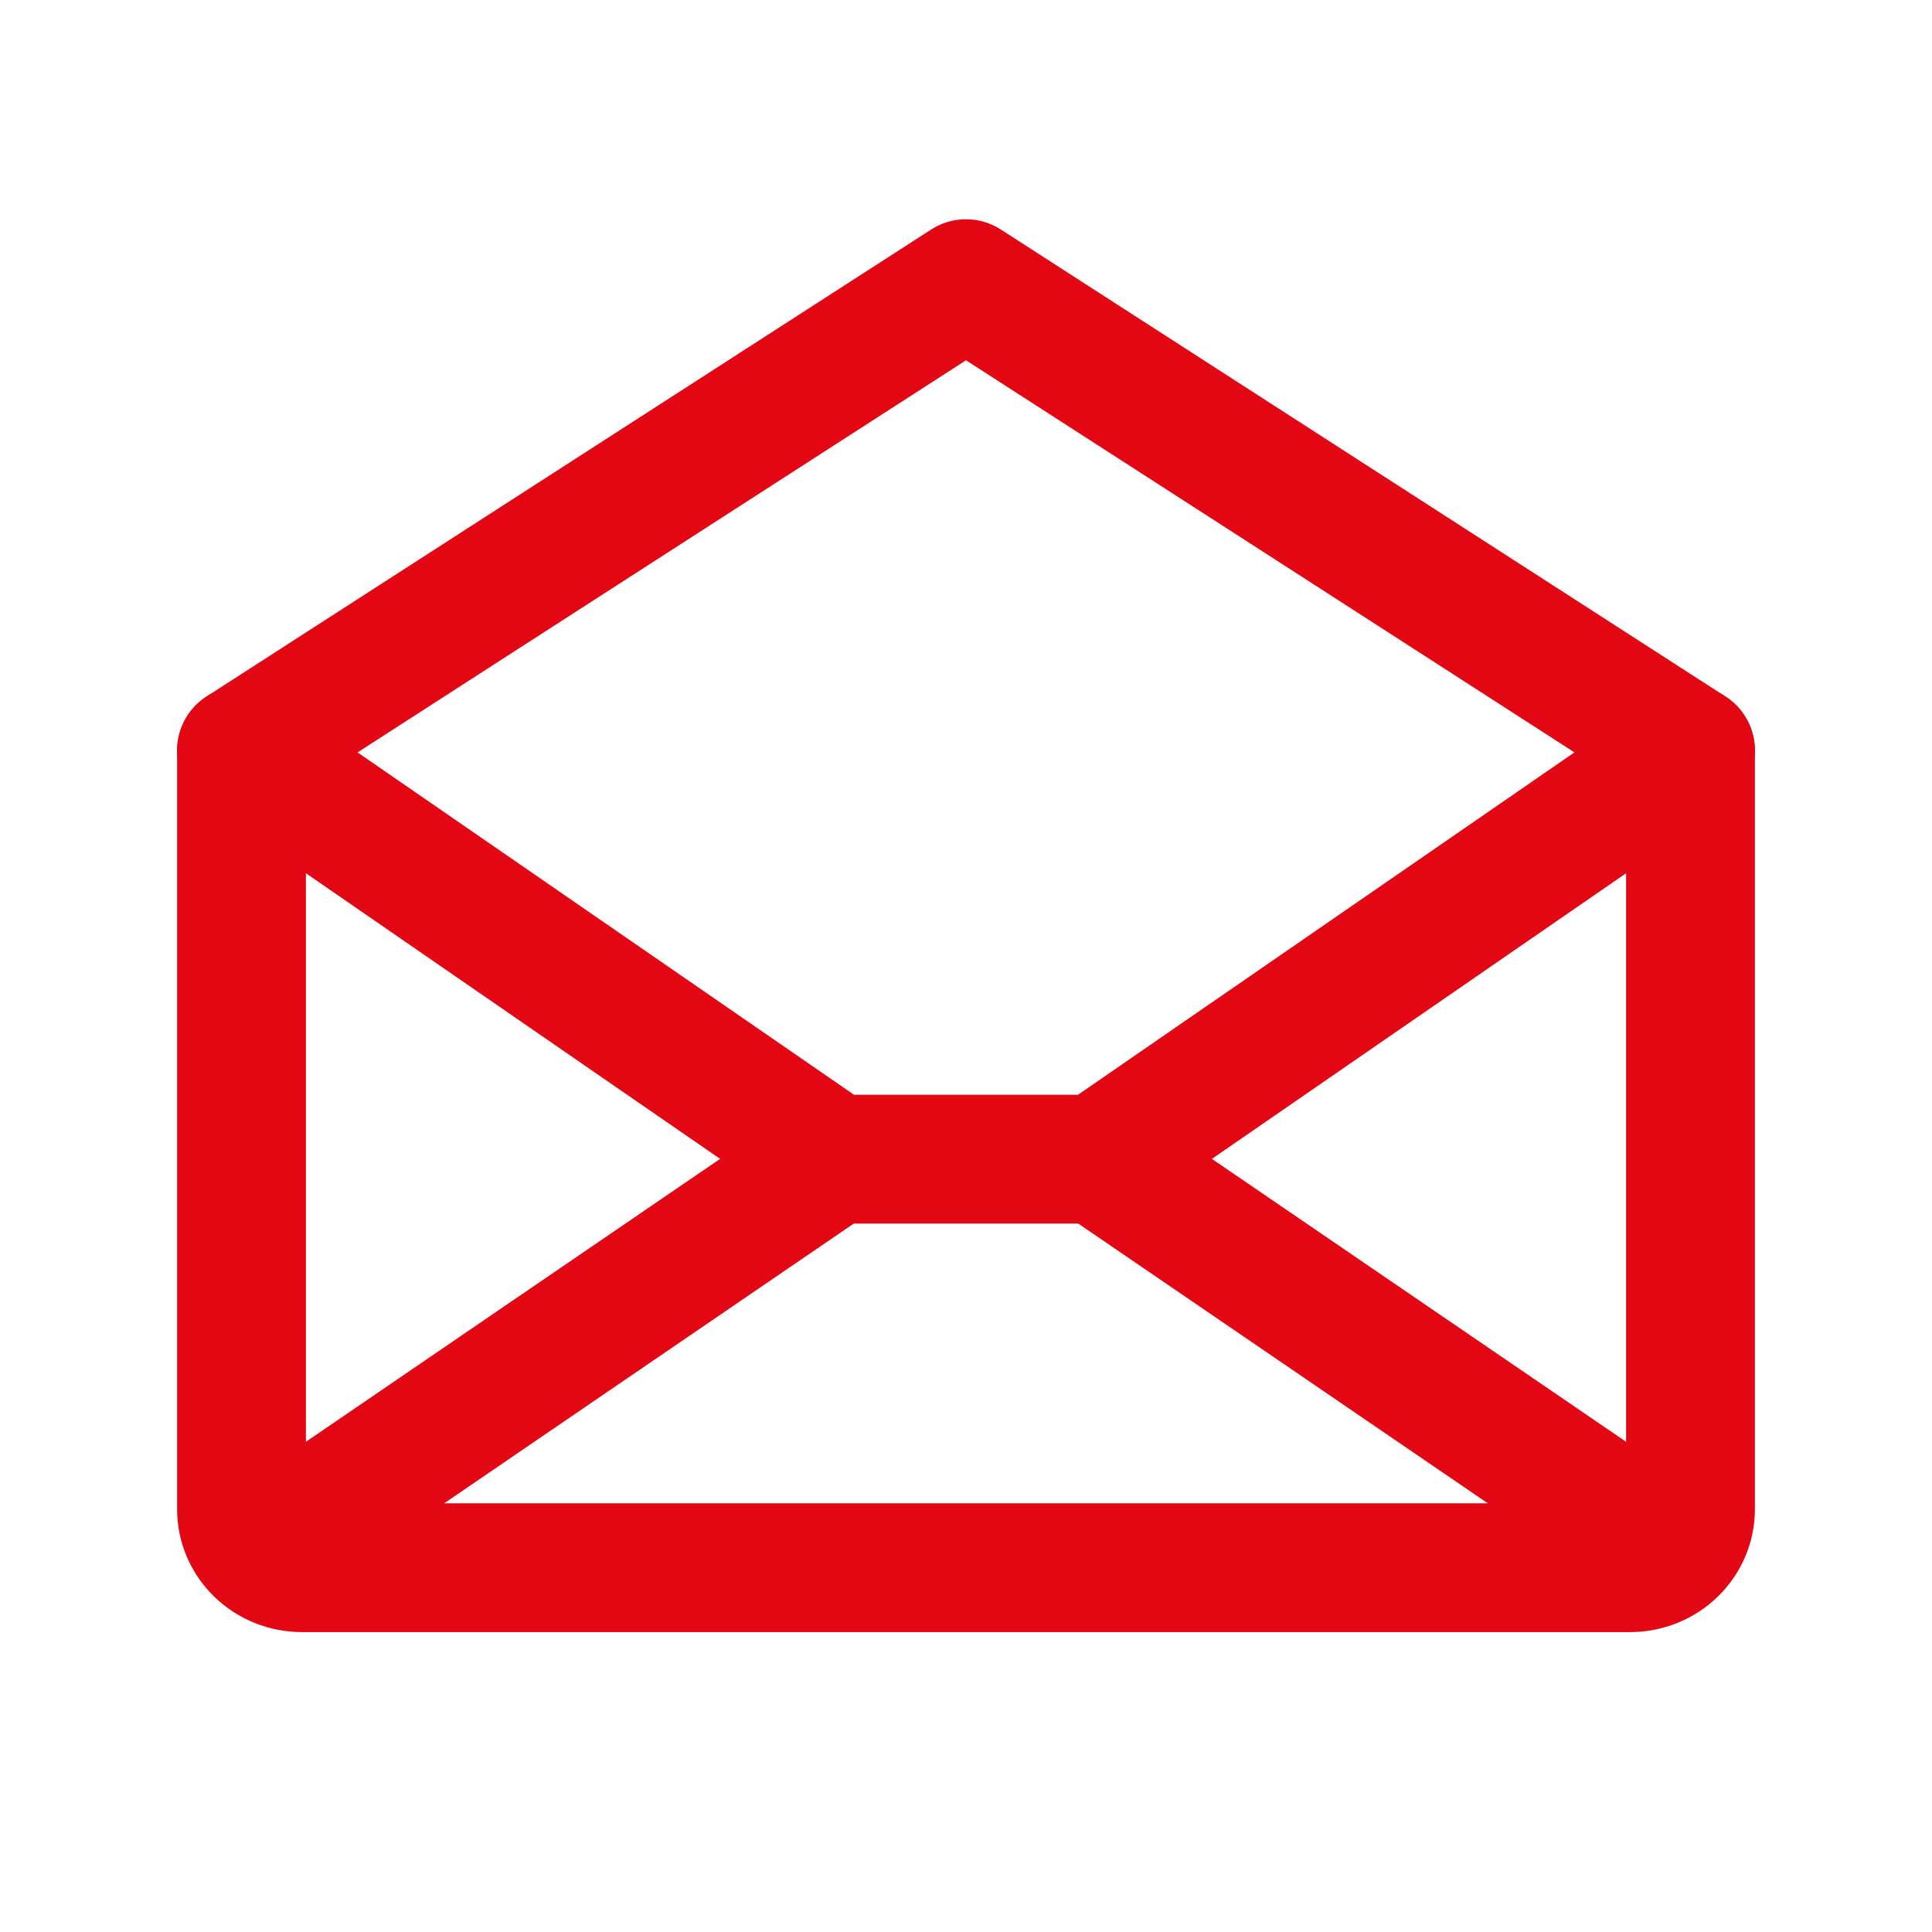
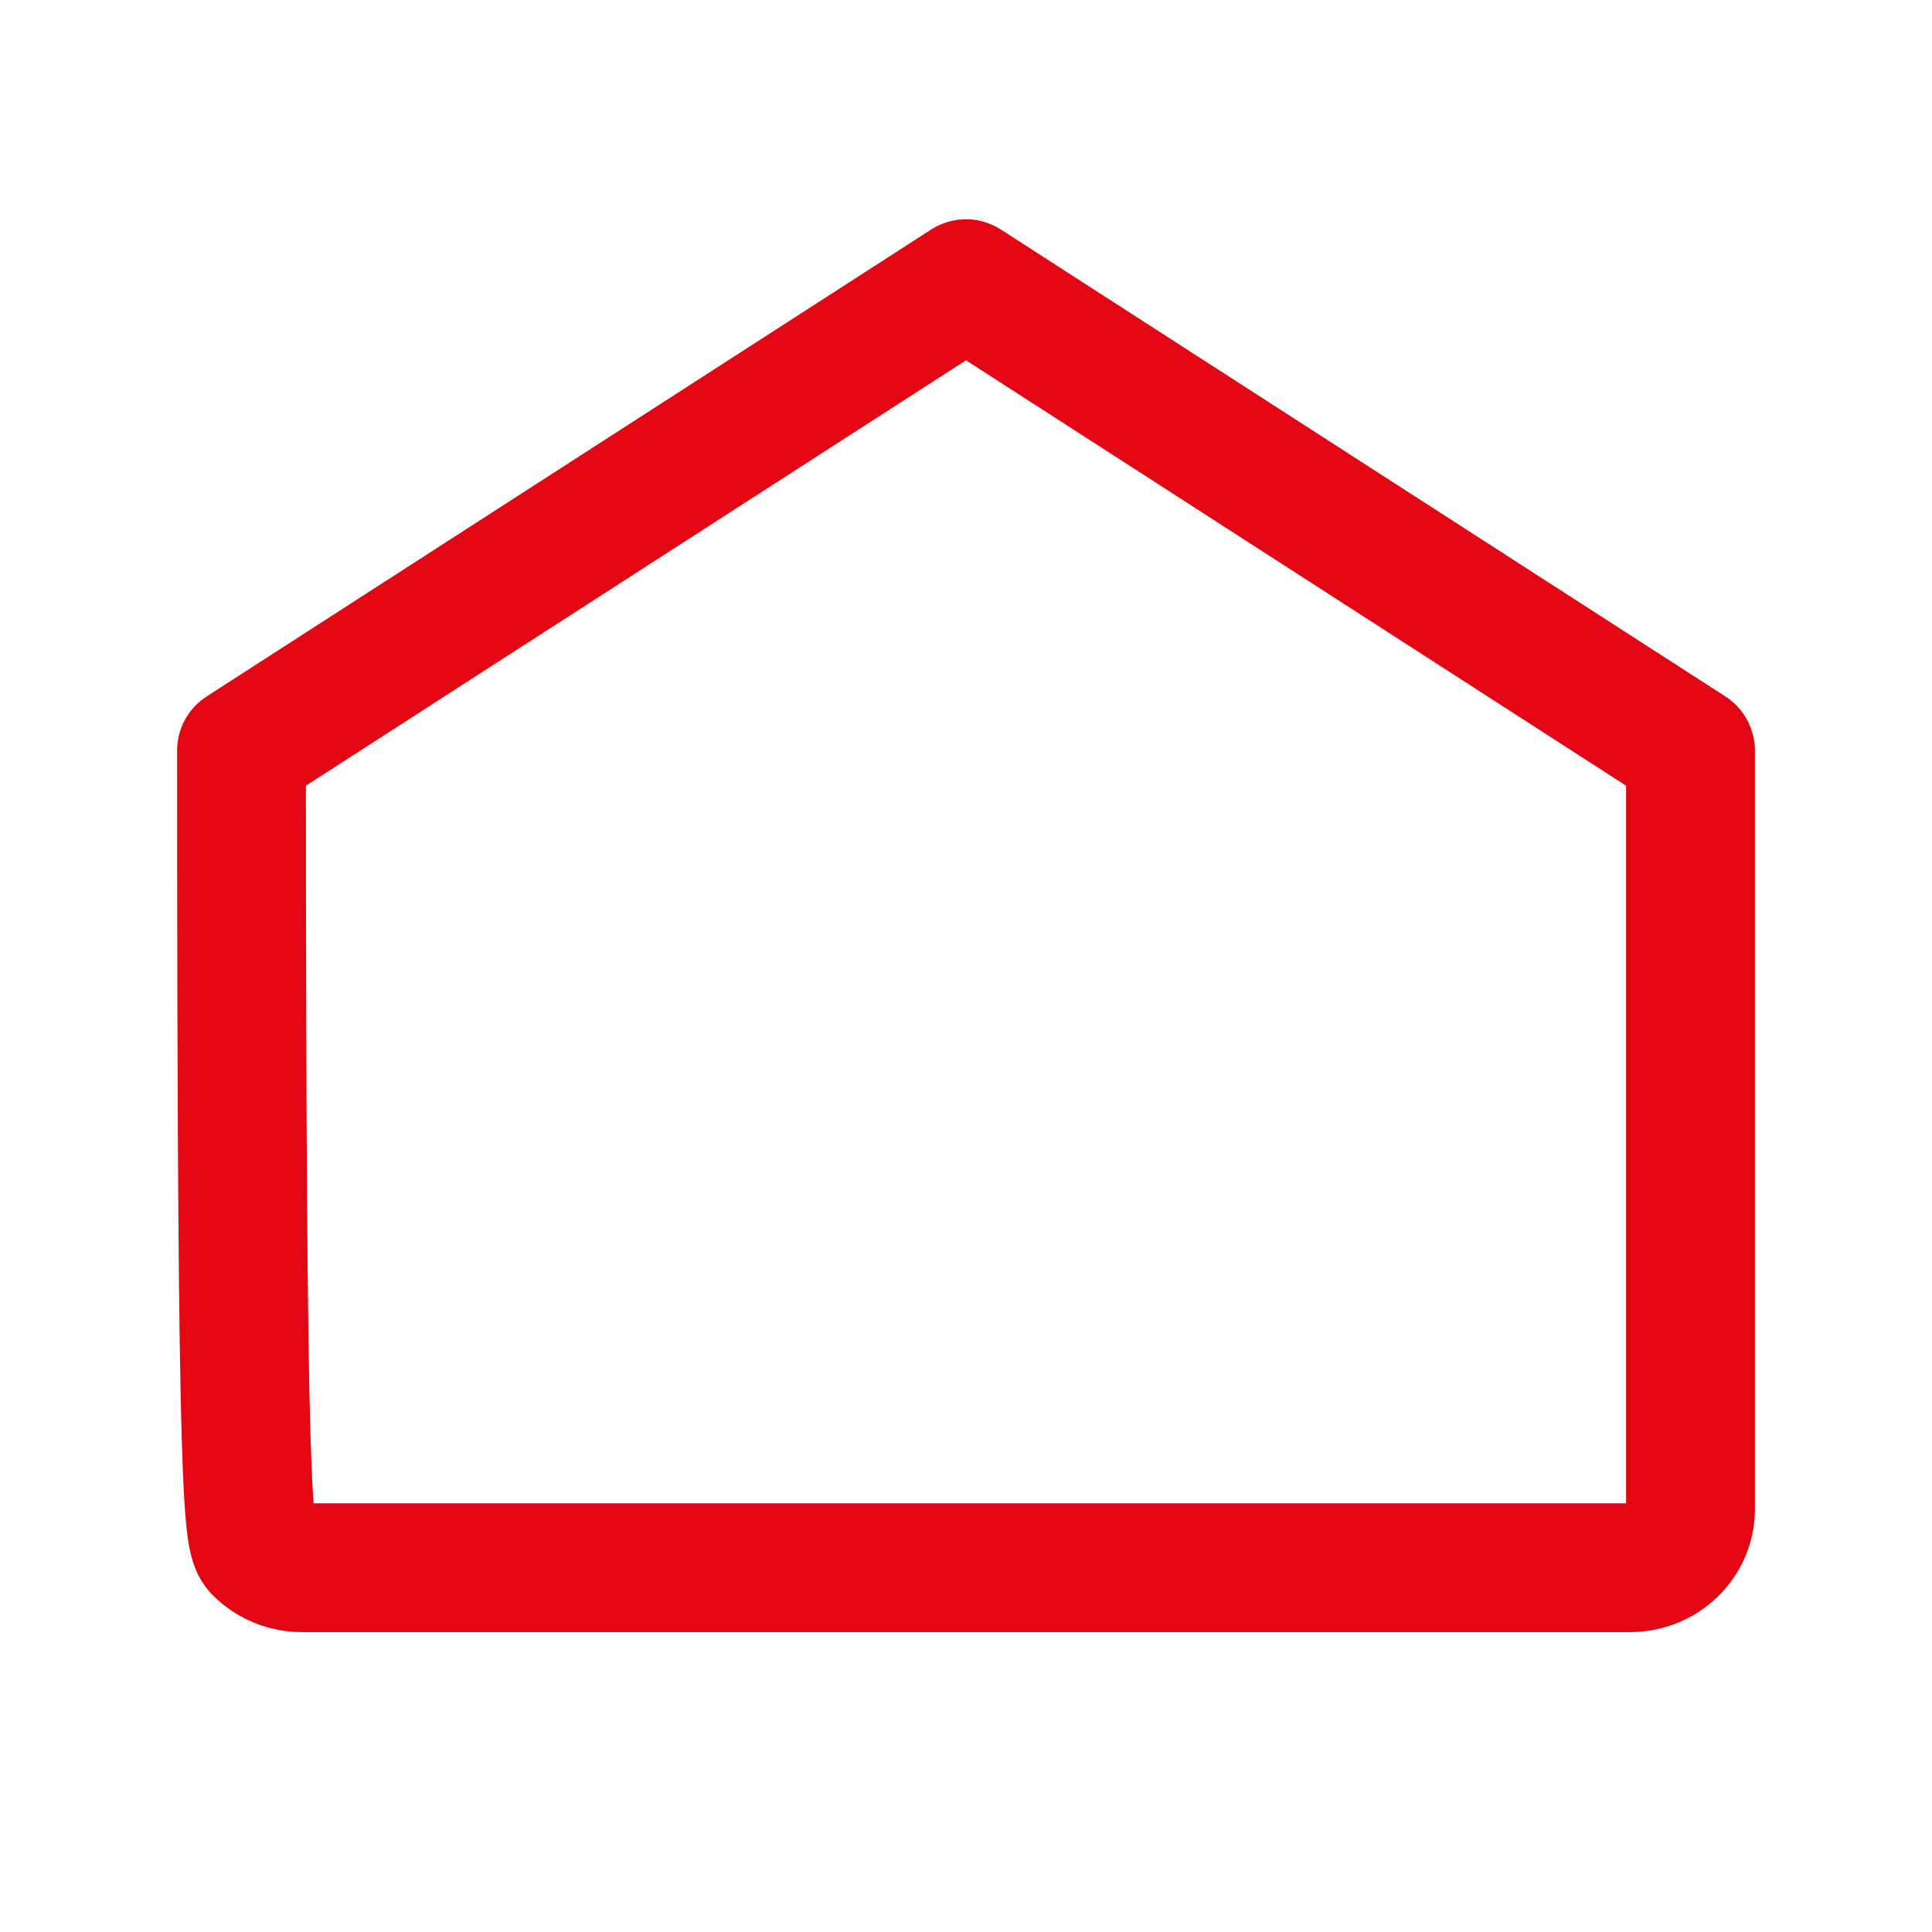
<svg xmlns="http://www.w3.org/2000/svg" width="30" height="30" viewBox="0 0 30 30" fill="none">
-   <path d="M3.75 11.655V23.436C3.75 23.677 3.849 23.907 4.025 24.077C4.2 24.247 4.439 24.343 4.688 24.343H25.312C25.561 24.343 25.8 24.247 25.975 24.077C26.151 23.907 26.25 23.677 26.25 23.436V11.655L15 4.405L3.75 11.655Z" stroke="#E30613" stroke-width="2" stroke-linecap="round" stroke-linejoin="round" />
-   <path d="M12.949 17.999L4.043 24.082" stroke="#E30613" stroke-width="2" stroke-linecap="round" stroke-linejoin="round" />
-   <path d="M25.957 24.082L17.051 17.999" stroke="#E30613" stroke-width="2" stroke-linecap="round" stroke-linejoin="round" />
-   <path d="M26.25 11.655L17.051 17.999H12.949L3.75 11.655" stroke="#E30613" stroke-width="2" stroke-linecap="round" stroke-linejoin="round" />
+   <path d="M3.75 11.655C3.75 23.677 3.849 23.907 4.025 24.077C4.2 24.247 4.439 24.343 4.688 24.343H25.312C25.561 24.343 25.8 24.247 25.975 24.077C26.151 23.907 26.25 23.677 26.25 23.436V11.655L15 4.405L3.75 11.655Z" stroke="#E30613" stroke-width="2" stroke-linecap="round" stroke-linejoin="round" />
</svg>